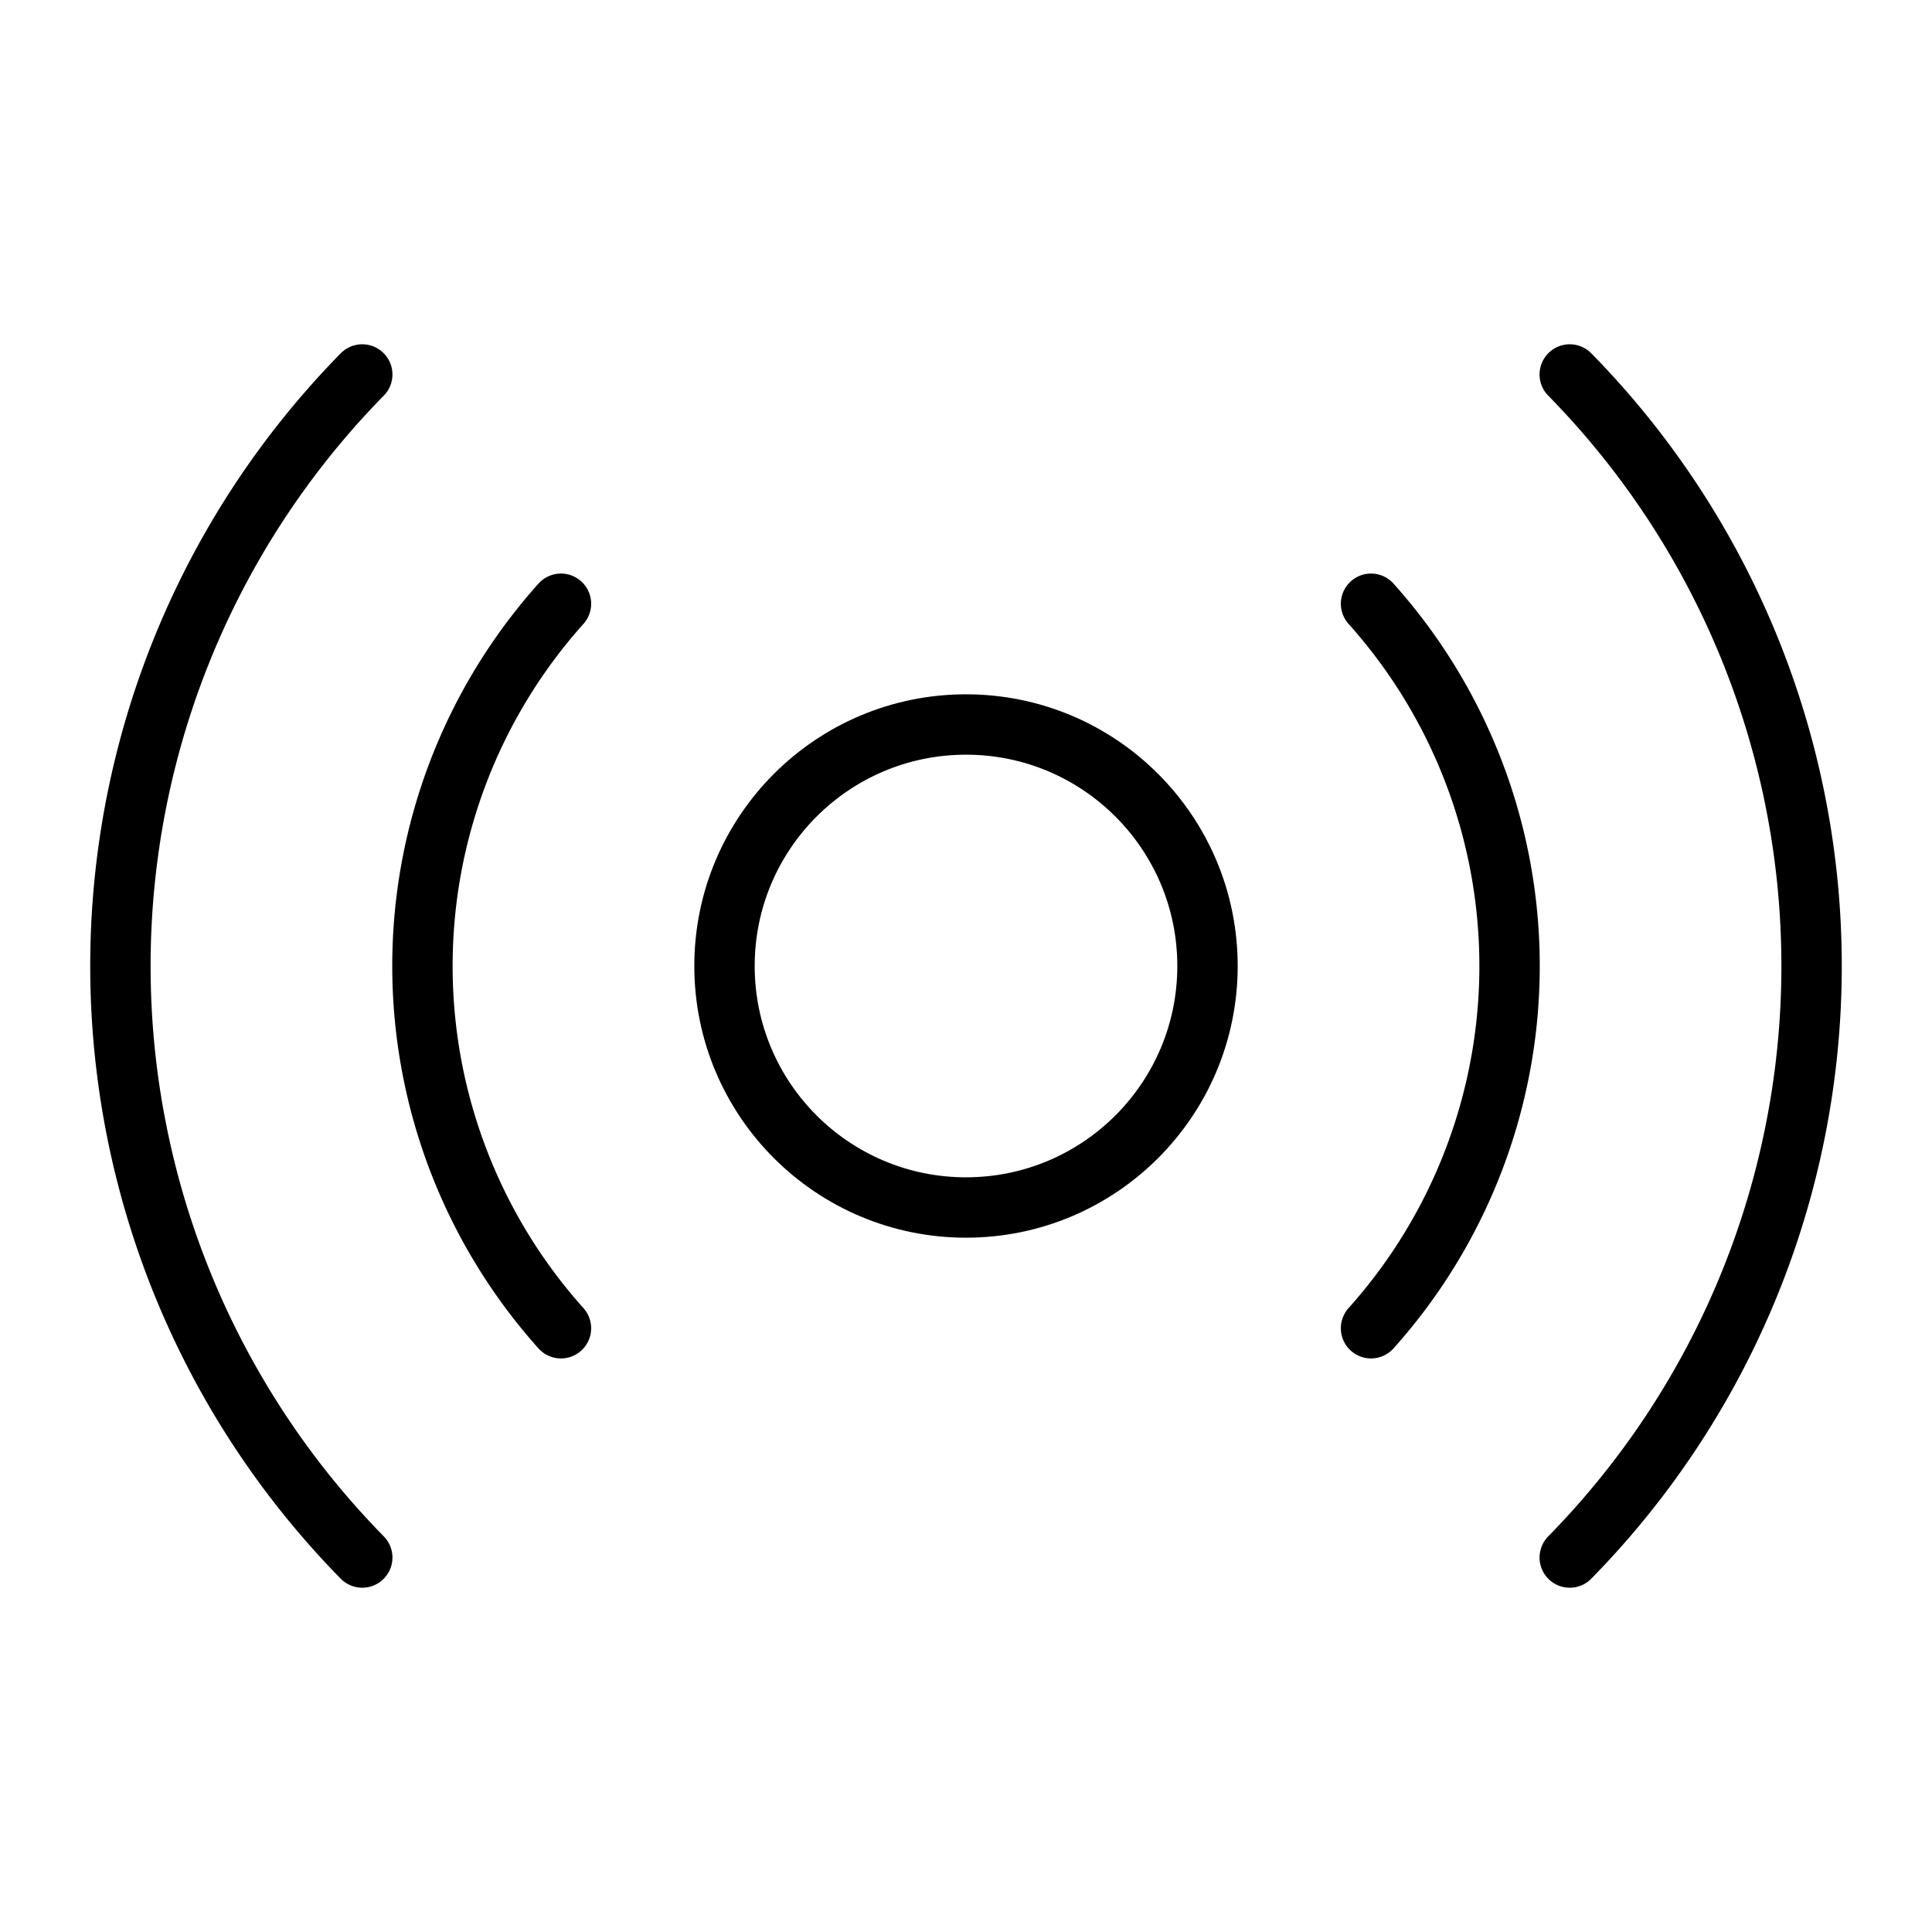
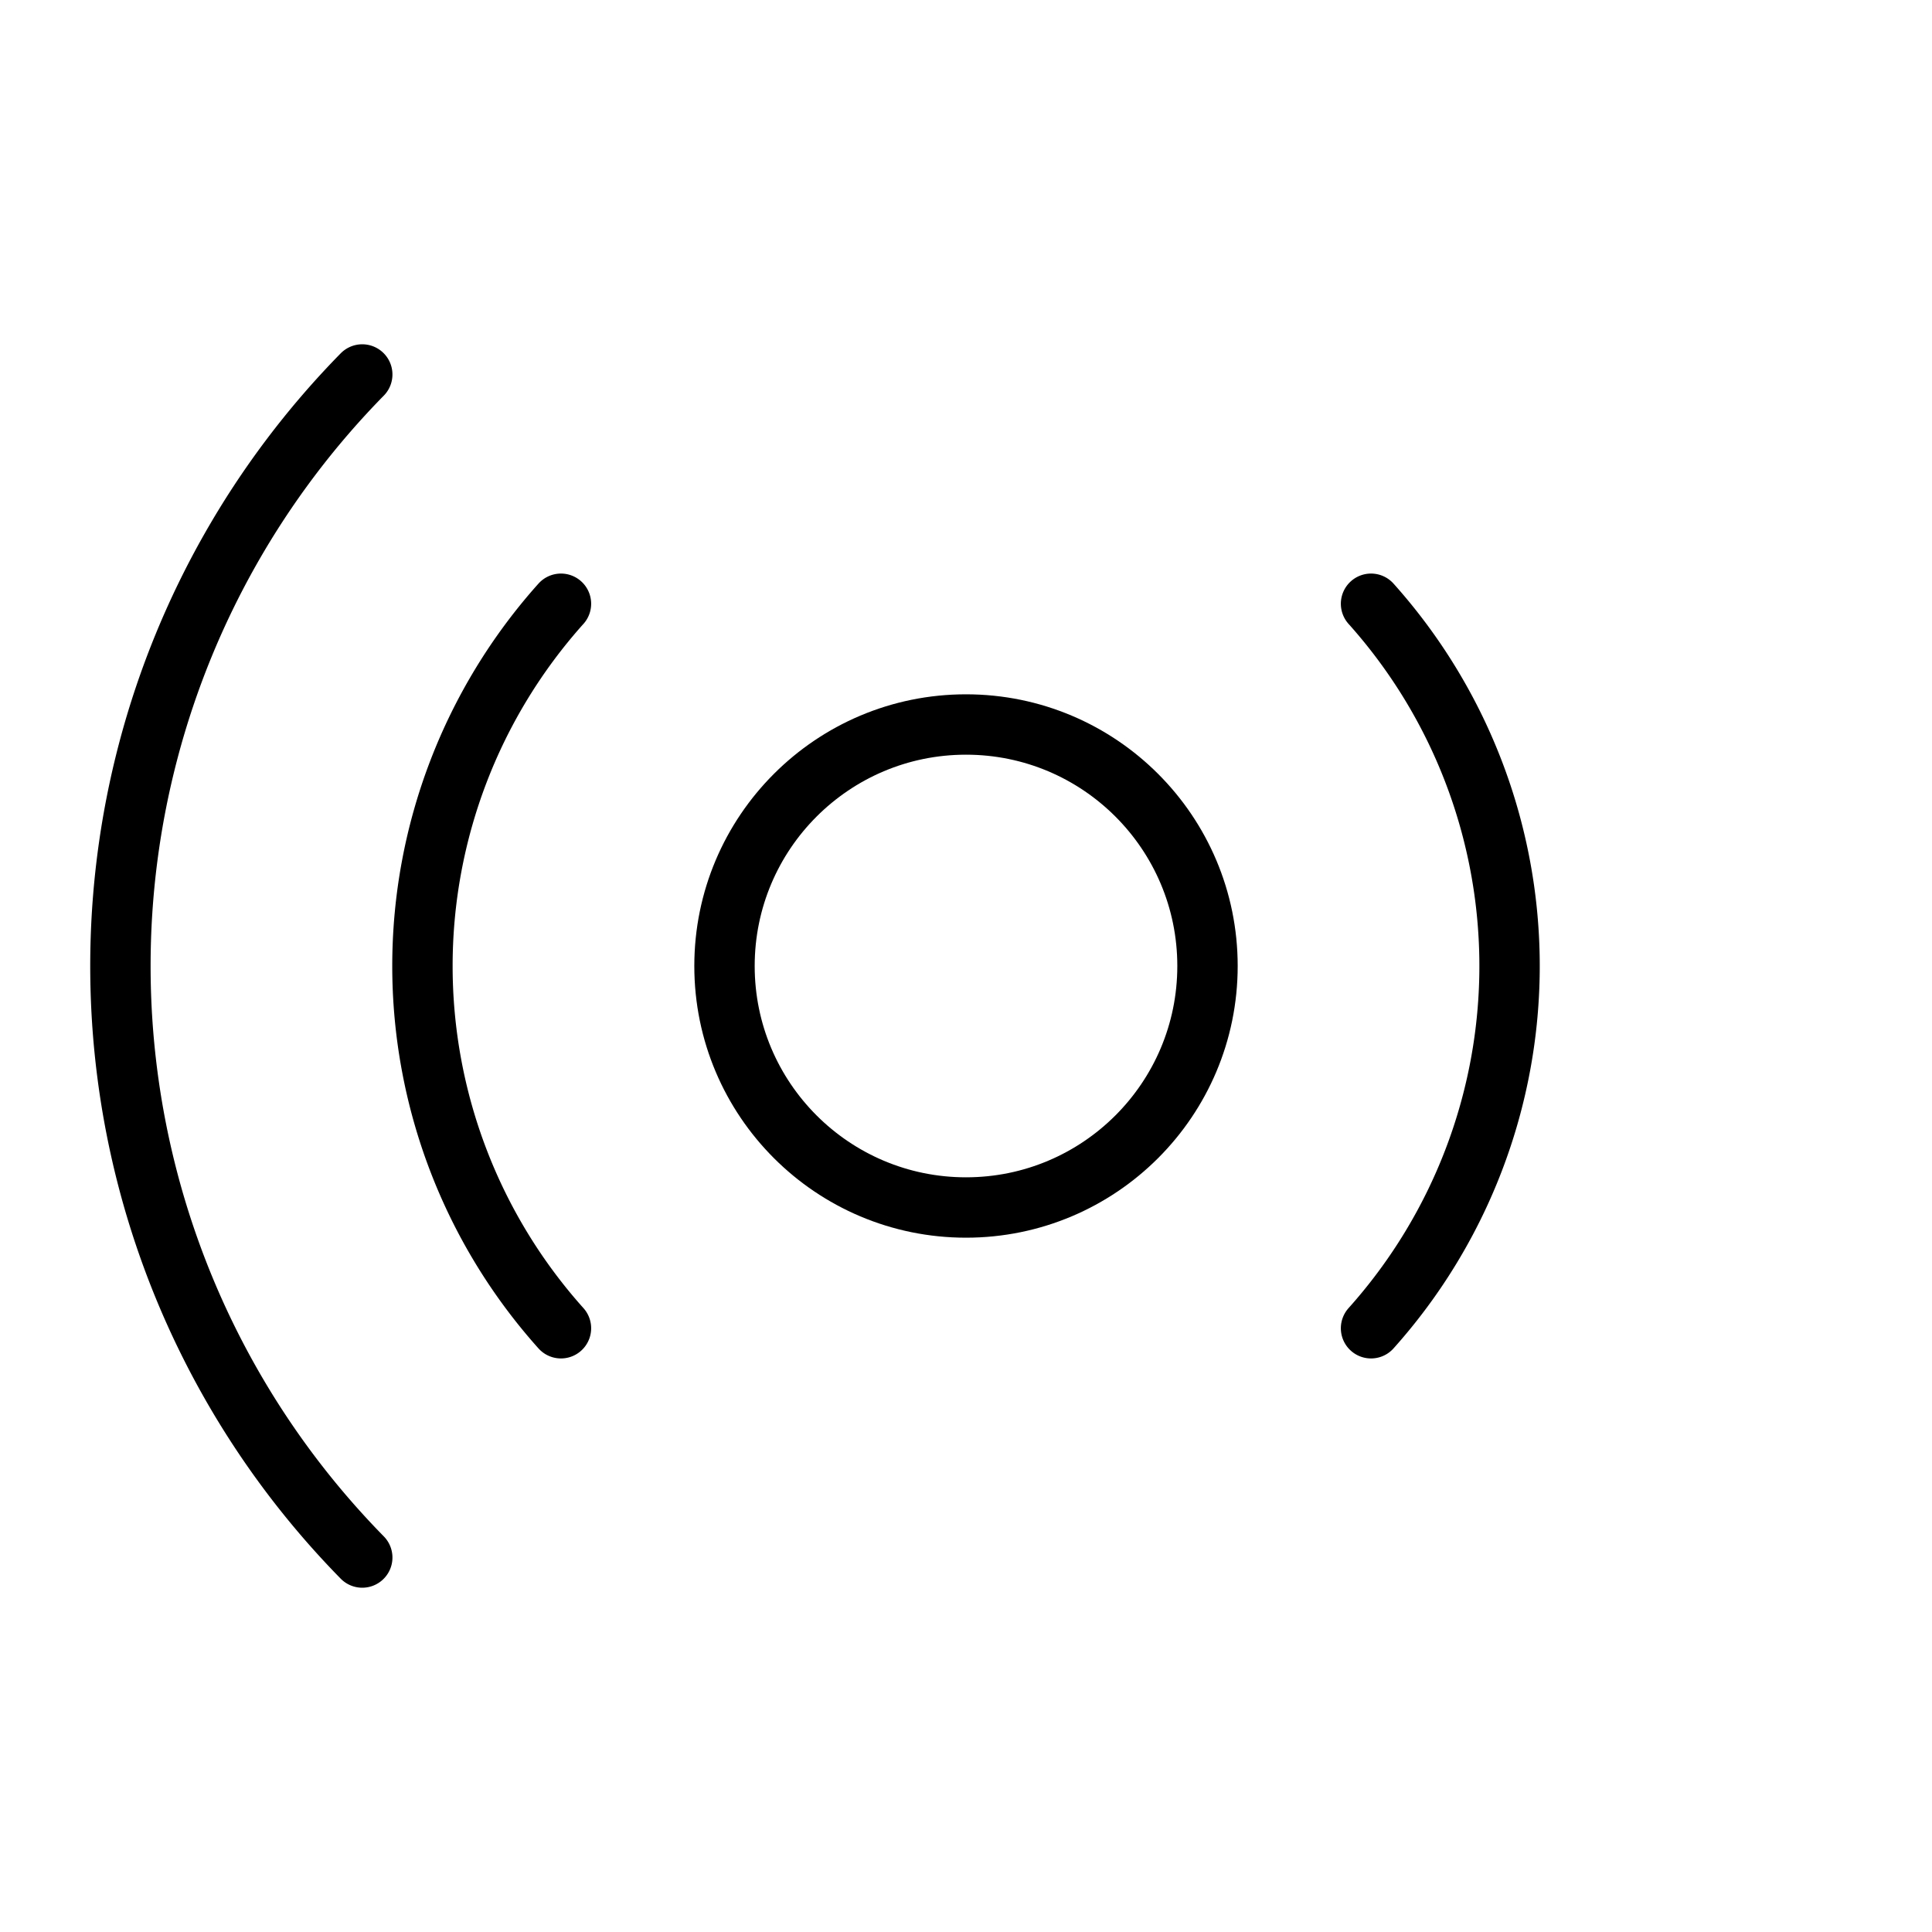
<svg xmlns="http://www.w3.org/2000/svg" viewBox="0 0 256 256">
  <rect width="256" height="256" fill="none" />
  <circle cx="128" cy="128" r="32" fill="none" stroke="currentColor" stroke-linecap="round" stroke-linejoin="round" stroke-width="8" />
  <path d="M181.67,80a71.94,71.94,0,0,1,0,96" fill="none" stroke="currentColor" stroke-linecap="round" stroke-linejoin="round" stroke-width="8" />
  <path d="M74.33,176a71.94,71.94,0,0,1,0-96" fill="none" stroke="currentColor" stroke-linecap="round" stroke-linejoin="round" stroke-width="8" />
-   <path d="M208,49.62a111.88,111.88,0,0,1,0,156.76" fill="none" stroke="currentColor" stroke-linecap="round" stroke-linejoin="round" stroke-width="8" />
  <path d="M48,206.38A111.88,111.88,0,0,1,48,49.62" fill="none" stroke="currentColor" stroke-linecap="round" stroke-linejoin="round" stroke-width="8" />
</svg>